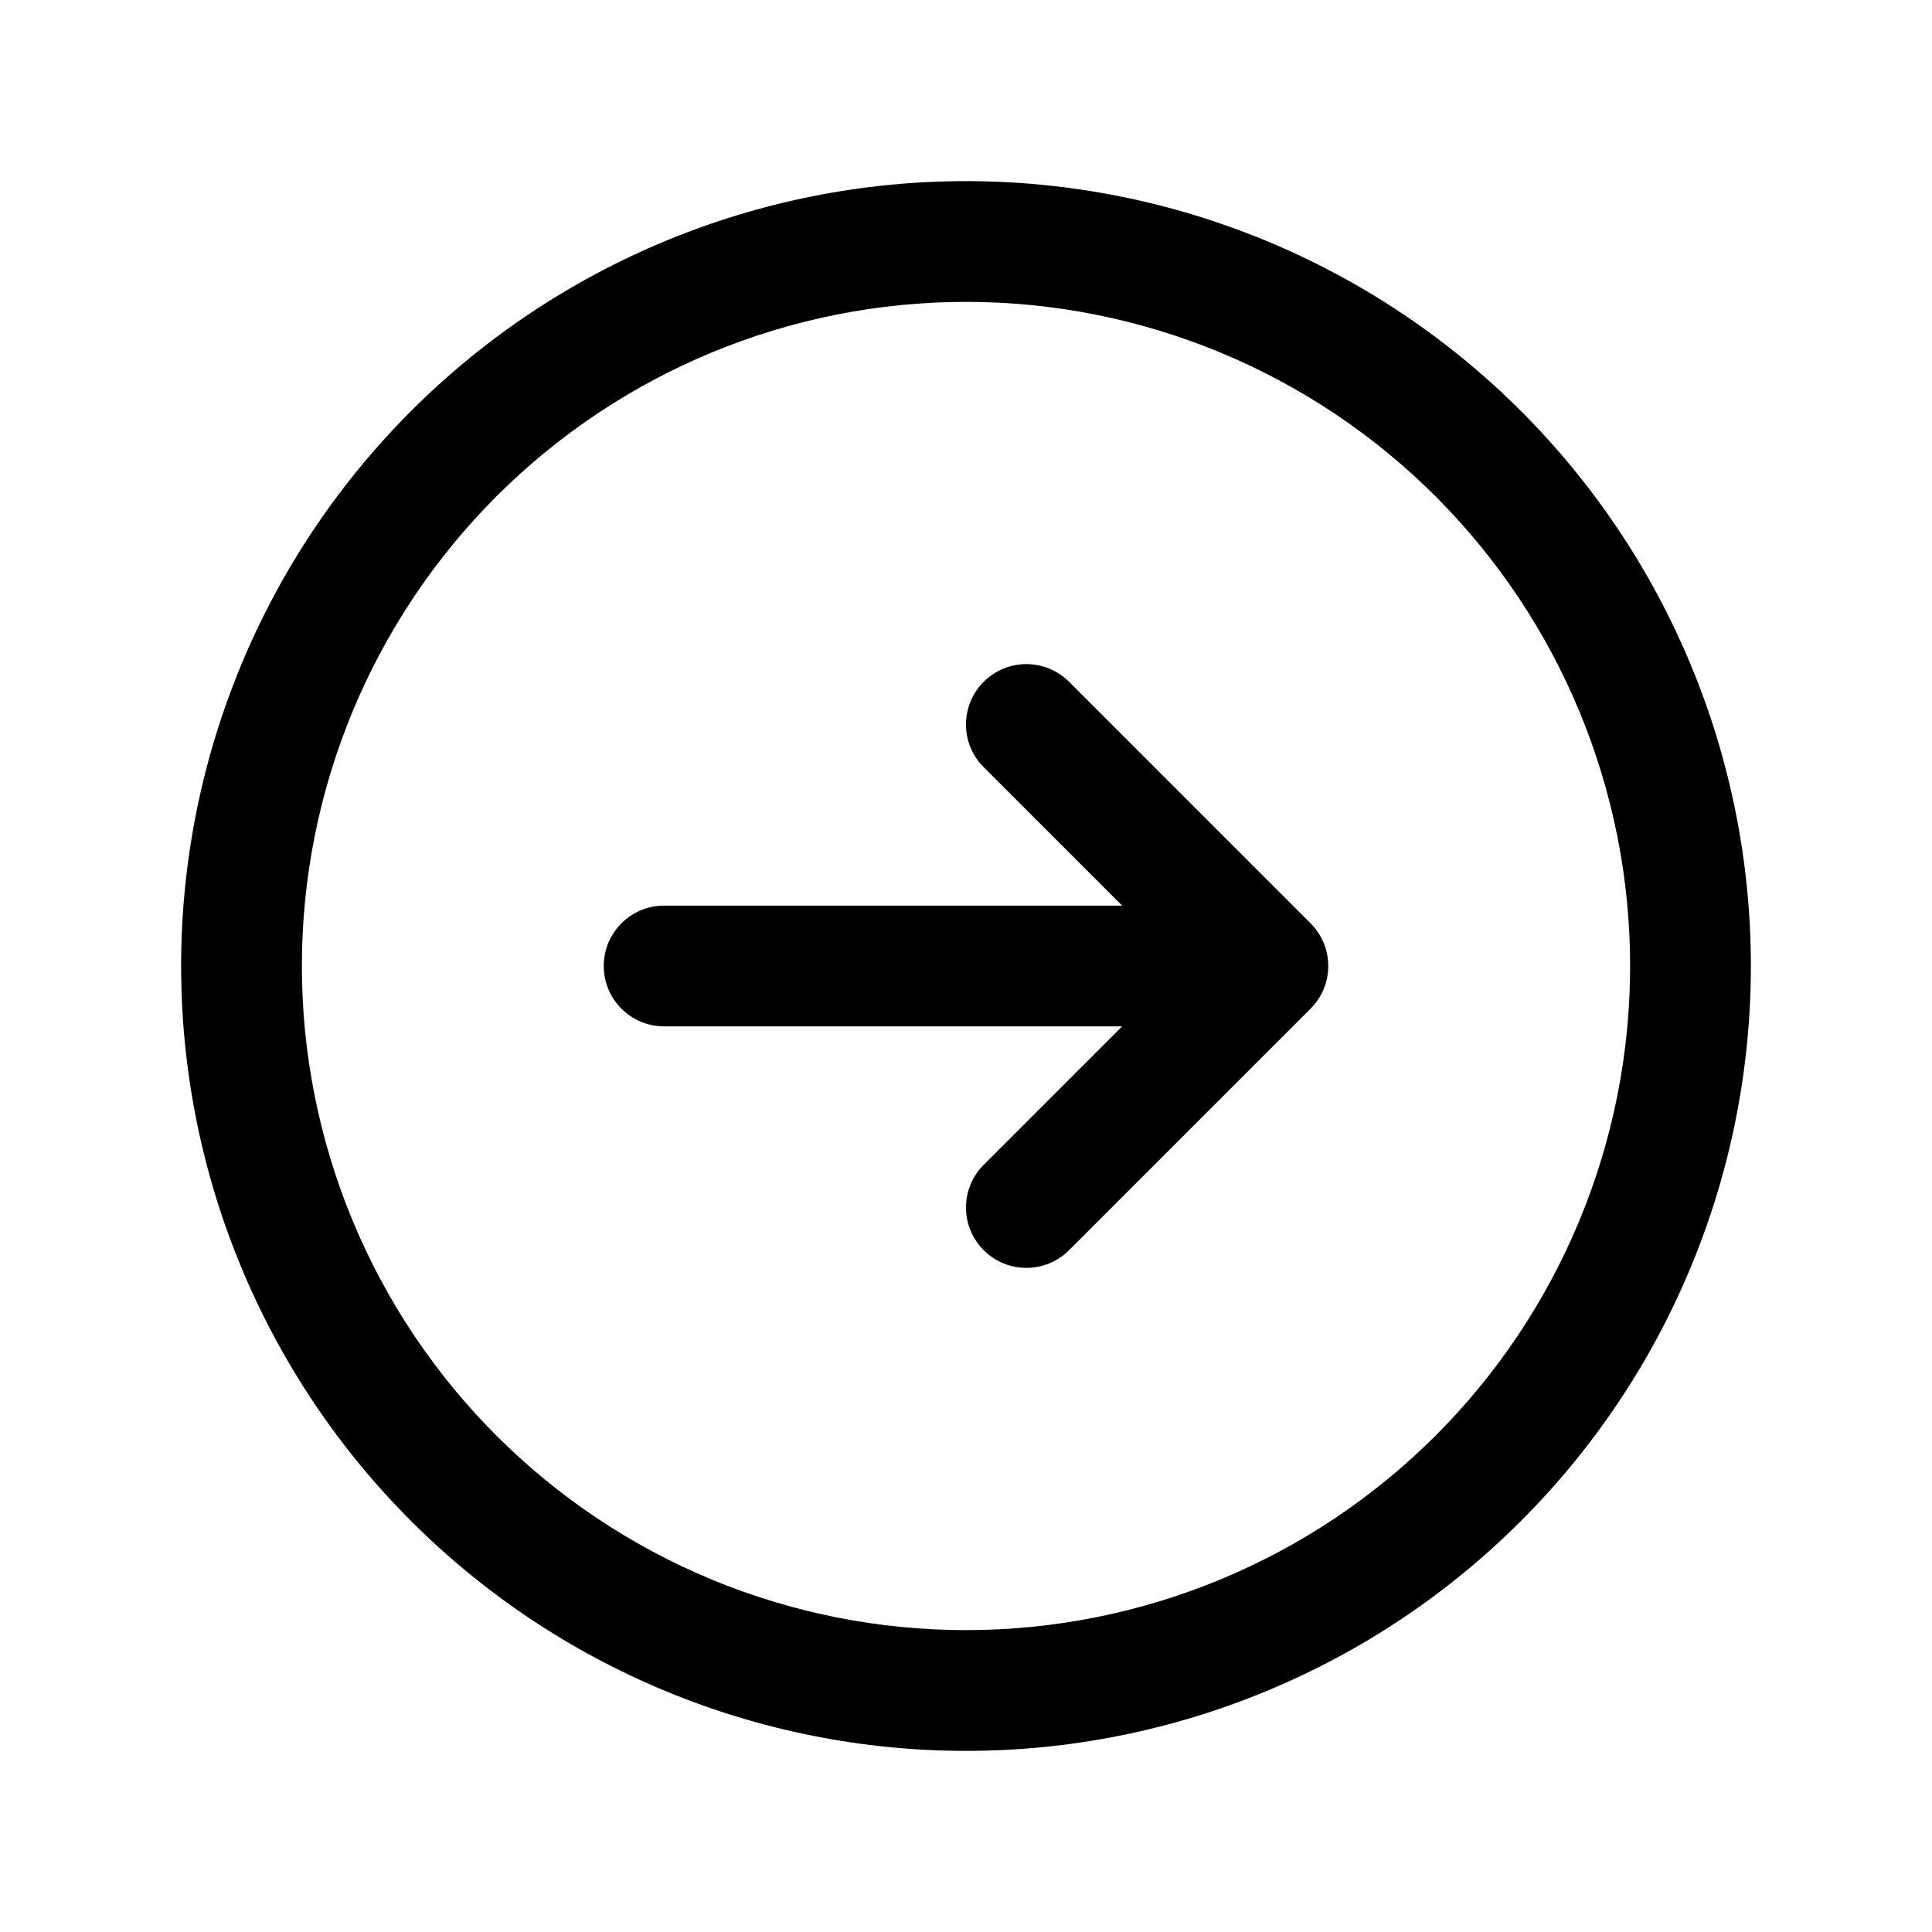
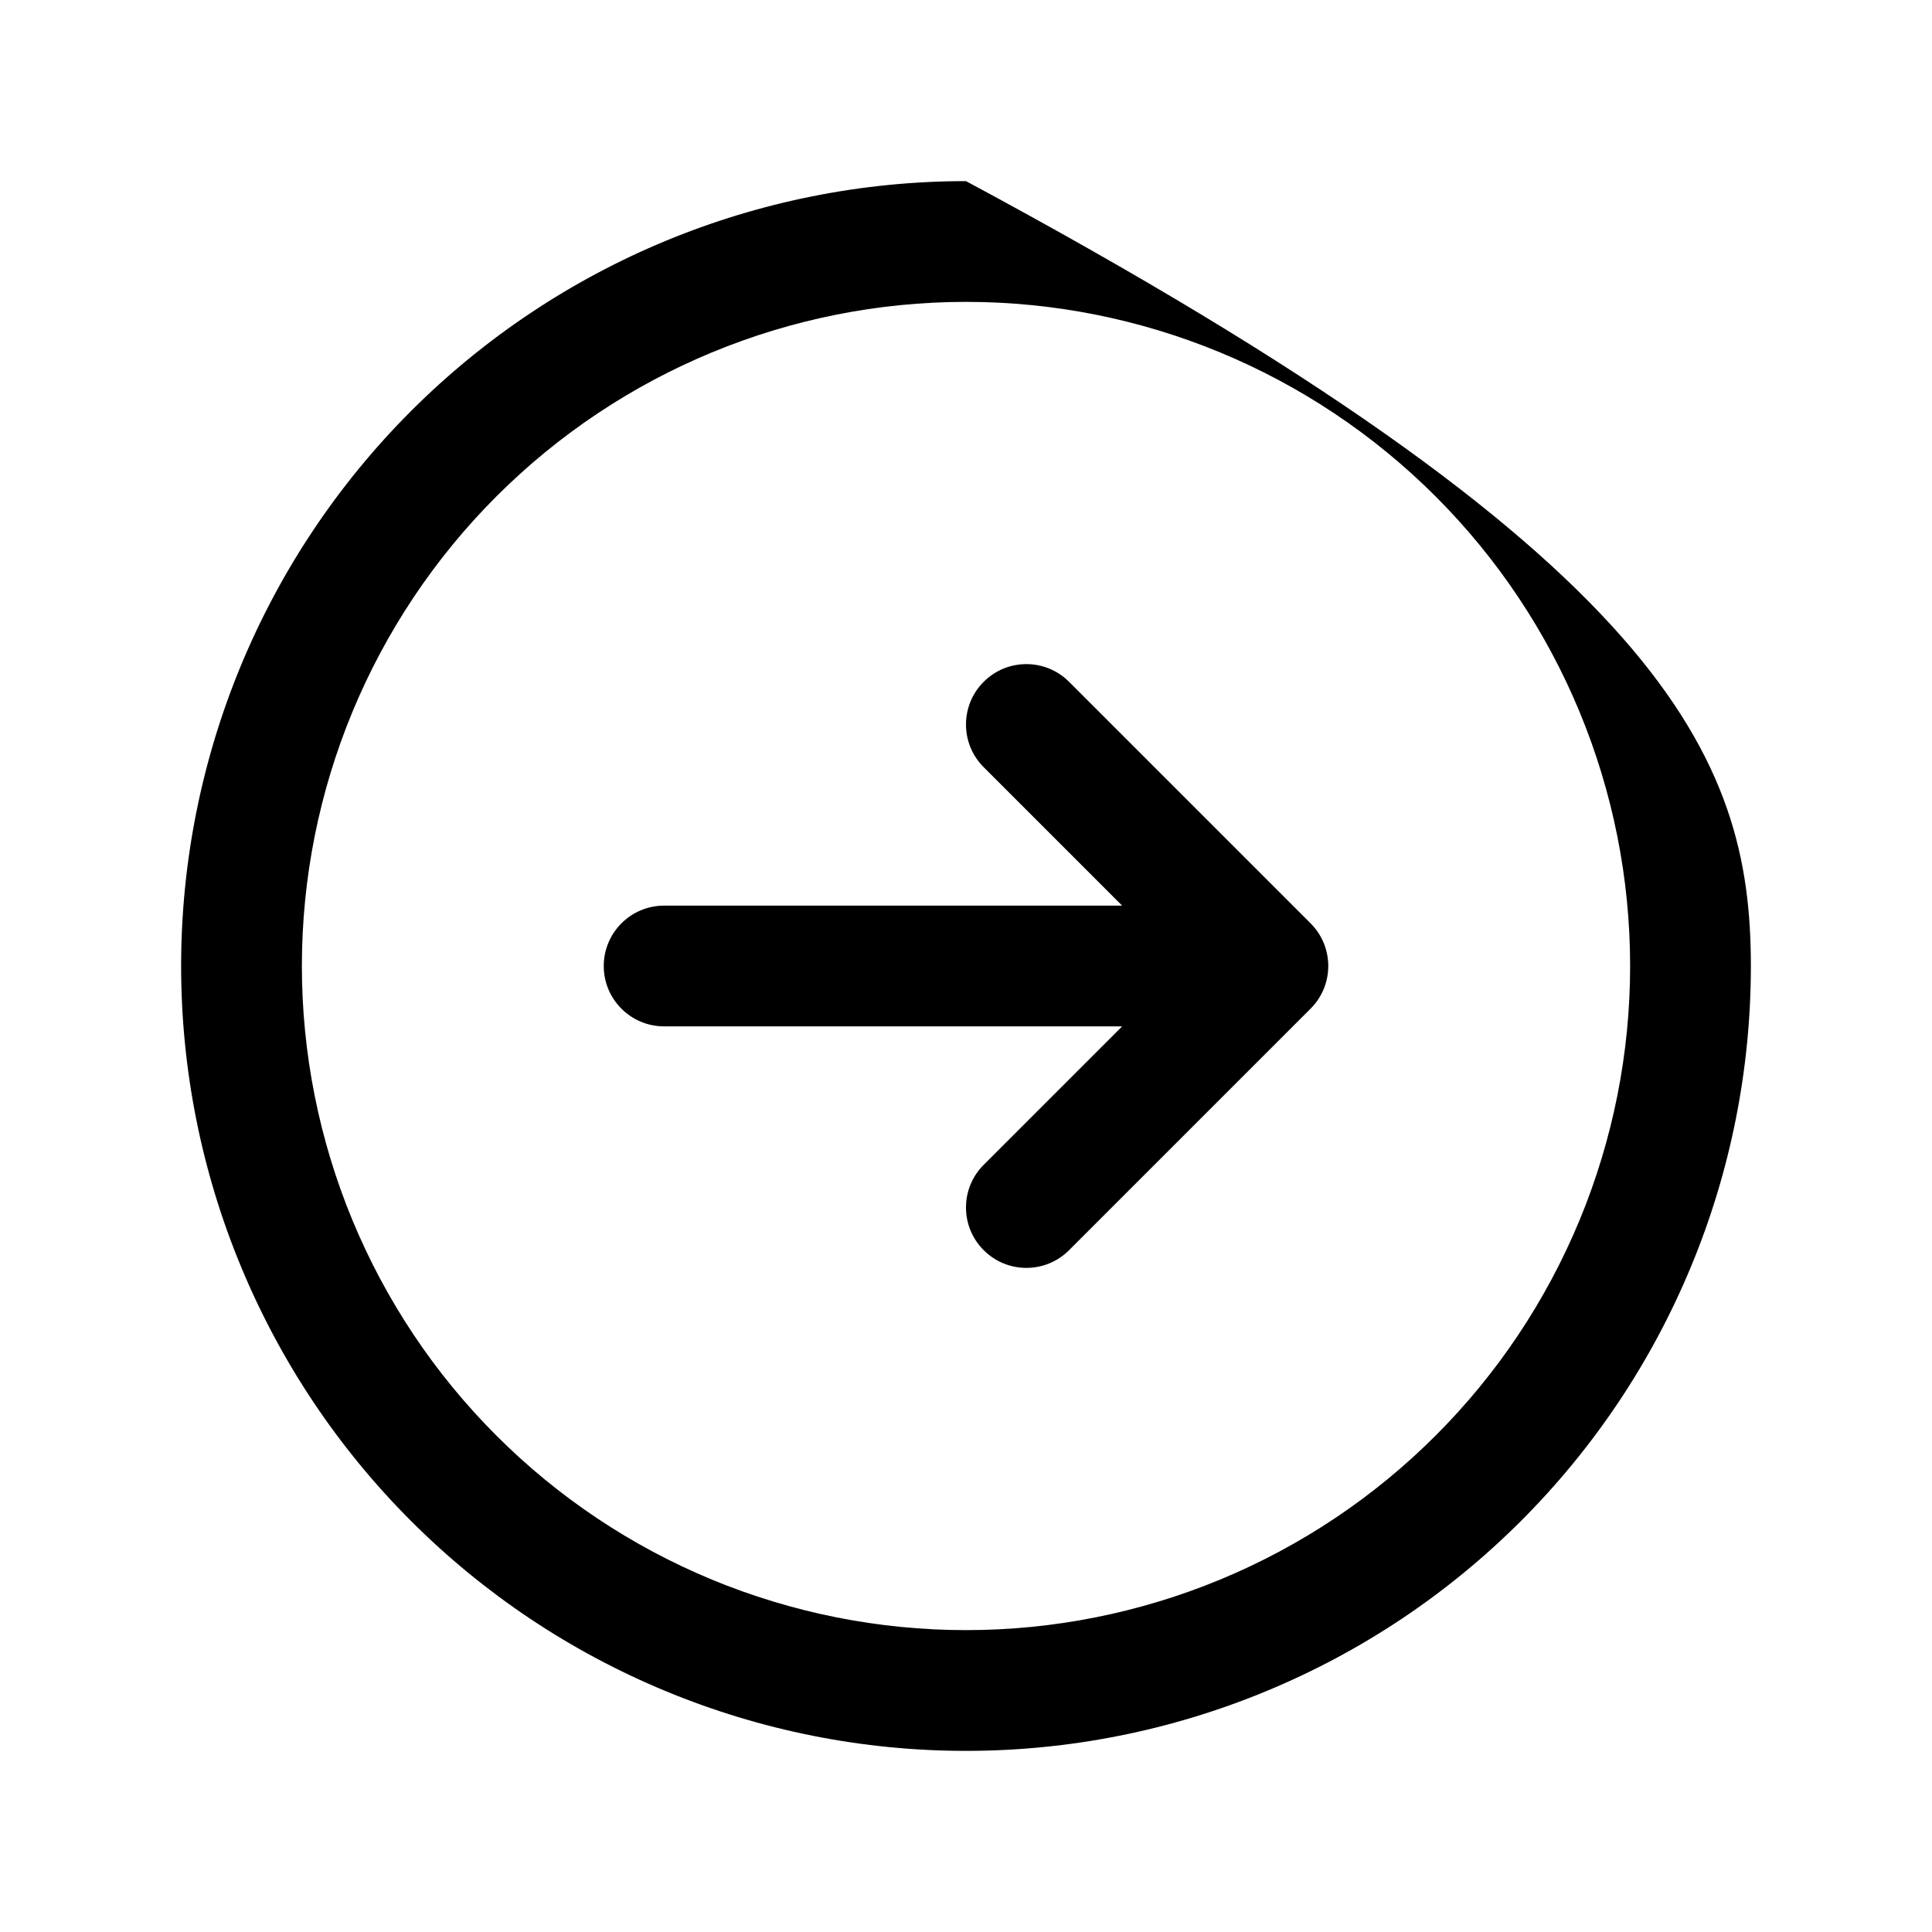
<svg xmlns="http://www.w3.org/2000/svg" width="32" height="32" viewBox="0 0 32 32" fill="none">
-   <path fill-rule="evenodd" clip-rule="evenodd" d="M16 5C13.083 5 10.285 6.159 8.222 8.222C6.159 10.285 5 13.083 5 16C5 17.445 5.285 18.875 5.837 20.209C6.39 21.544 7.2 22.757 8.222 23.778C9.243 24.8 10.456 25.61 11.79 26.163C13.125 26.715 14.556 27 16 27C17.445 27 18.875 26.715 20.209 26.163C21.544 25.61 22.757 24.8 23.778 23.778C24.8 22.757 25.61 21.544 26.163 20.209C26.715 18.875 27 17.445 27 16C27 13.083 25.841 10.285 23.778 8.222C21.715 6.159 18.917 5 16 5ZM6.808 6.808C9.246 4.37 12.552 3 16 3C19.448 3 22.754 4.37 25.192 6.808C27.63 9.246 29 12.552 29 16C29 17.707 28.664 19.398 28.01 20.975C27.357 22.552 26.4 23.985 25.192 25.192C23.985 26.4 22.552 27.357 20.975 28.01C19.398 28.664 17.707 29 16 29C14.293 29 12.602 28.664 11.025 28.01C9.448 27.357 8.015 26.4 6.808 25.192C5.6 23.985 4.643 22.552 3.99 20.975C3.336 19.398 3 17.707 3 16C3 12.552 4.37 9.246 6.808 6.808ZM16.293 11.293C16.683 10.902 17.317 10.902 17.707 11.293L21.707 15.293C22.098 15.683 22.098 16.317 21.707 16.707L17.707 20.707C17.317 21.098 16.683 21.098 16.293 20.707C15.902 20.317 15.902 19.683 16.293 19.293L18.586 17H11C10.448 17 10 16.552 10 16C10 15.448 10.448 15 11 15H18.586L16.293 12.707C15.902 12.317 15.902 11.683 16.293 11.293Z" fill="black" />
+   <path fill-rule="evenodd" clip-rule="evenodd" d="M16 5C13.083 5 10.285 6.159 8.222 8.222C6.159 10.285 5 13.083 5 16C5 17.445 5.285 18.875 5.837 20.209C6.39 21.544 7.2 22.757 8.222 23.778C9.243 24.8 10.456 25.61 11.79 26.163C13.125 26.715 14.556 27 16 27C17.445 27 18.875 26.715 20.209 26.163C21.544 25.61 22.757 24.8 23.778 23.778C24.8 22.757 25.61 21.544 26.163 20.209C26.715 18.875 27 17.445 27 16C27 13.083 25.841 10.285 23.778 8.222C21.715 6.159 18.917 5 16 5ZM6.808 6.808C9.246 4.37 12.552 3 16 3C27.63 9.246 29 12.552 29 16C29 17.707 28.664 19.398 28.01 20.975C27.357 22.552 26.4 23.985 25.192 25.192C23.985 26.4 22.552 27.357 20.975 28.01C19.398 28.664 17.707 29 16 29C14.293 29 12.602 28.664 11.025 28.01C9.448 27.357 8.015 26.4 6.808 25.192C5.6 23.985 4.643 22.552 3.99 20.975C3.336 19.398 3 17.707 3 16C3 12.552 4.37 9.246 6.808 6.808ZM16.293 11.293C16.683 10.902 17.317 10.902 17.707 11.293L21.707 15.293C22.098 15.683 22.098 16.317 21.707 16.707L17.707 20.707C17.317 21.098 16.683 21.098 16.293 20.707C15.902 20.317 15.902 19.683 16.293 19.293L18.586 17H11C10.448 17 10 16.552 10 16C10 15.448 10.448 15 11 15H18.586L16.293 12.707C15.902 12.317 15.902 11.683 16.293 11.293Z" fill="black" />
</svg>